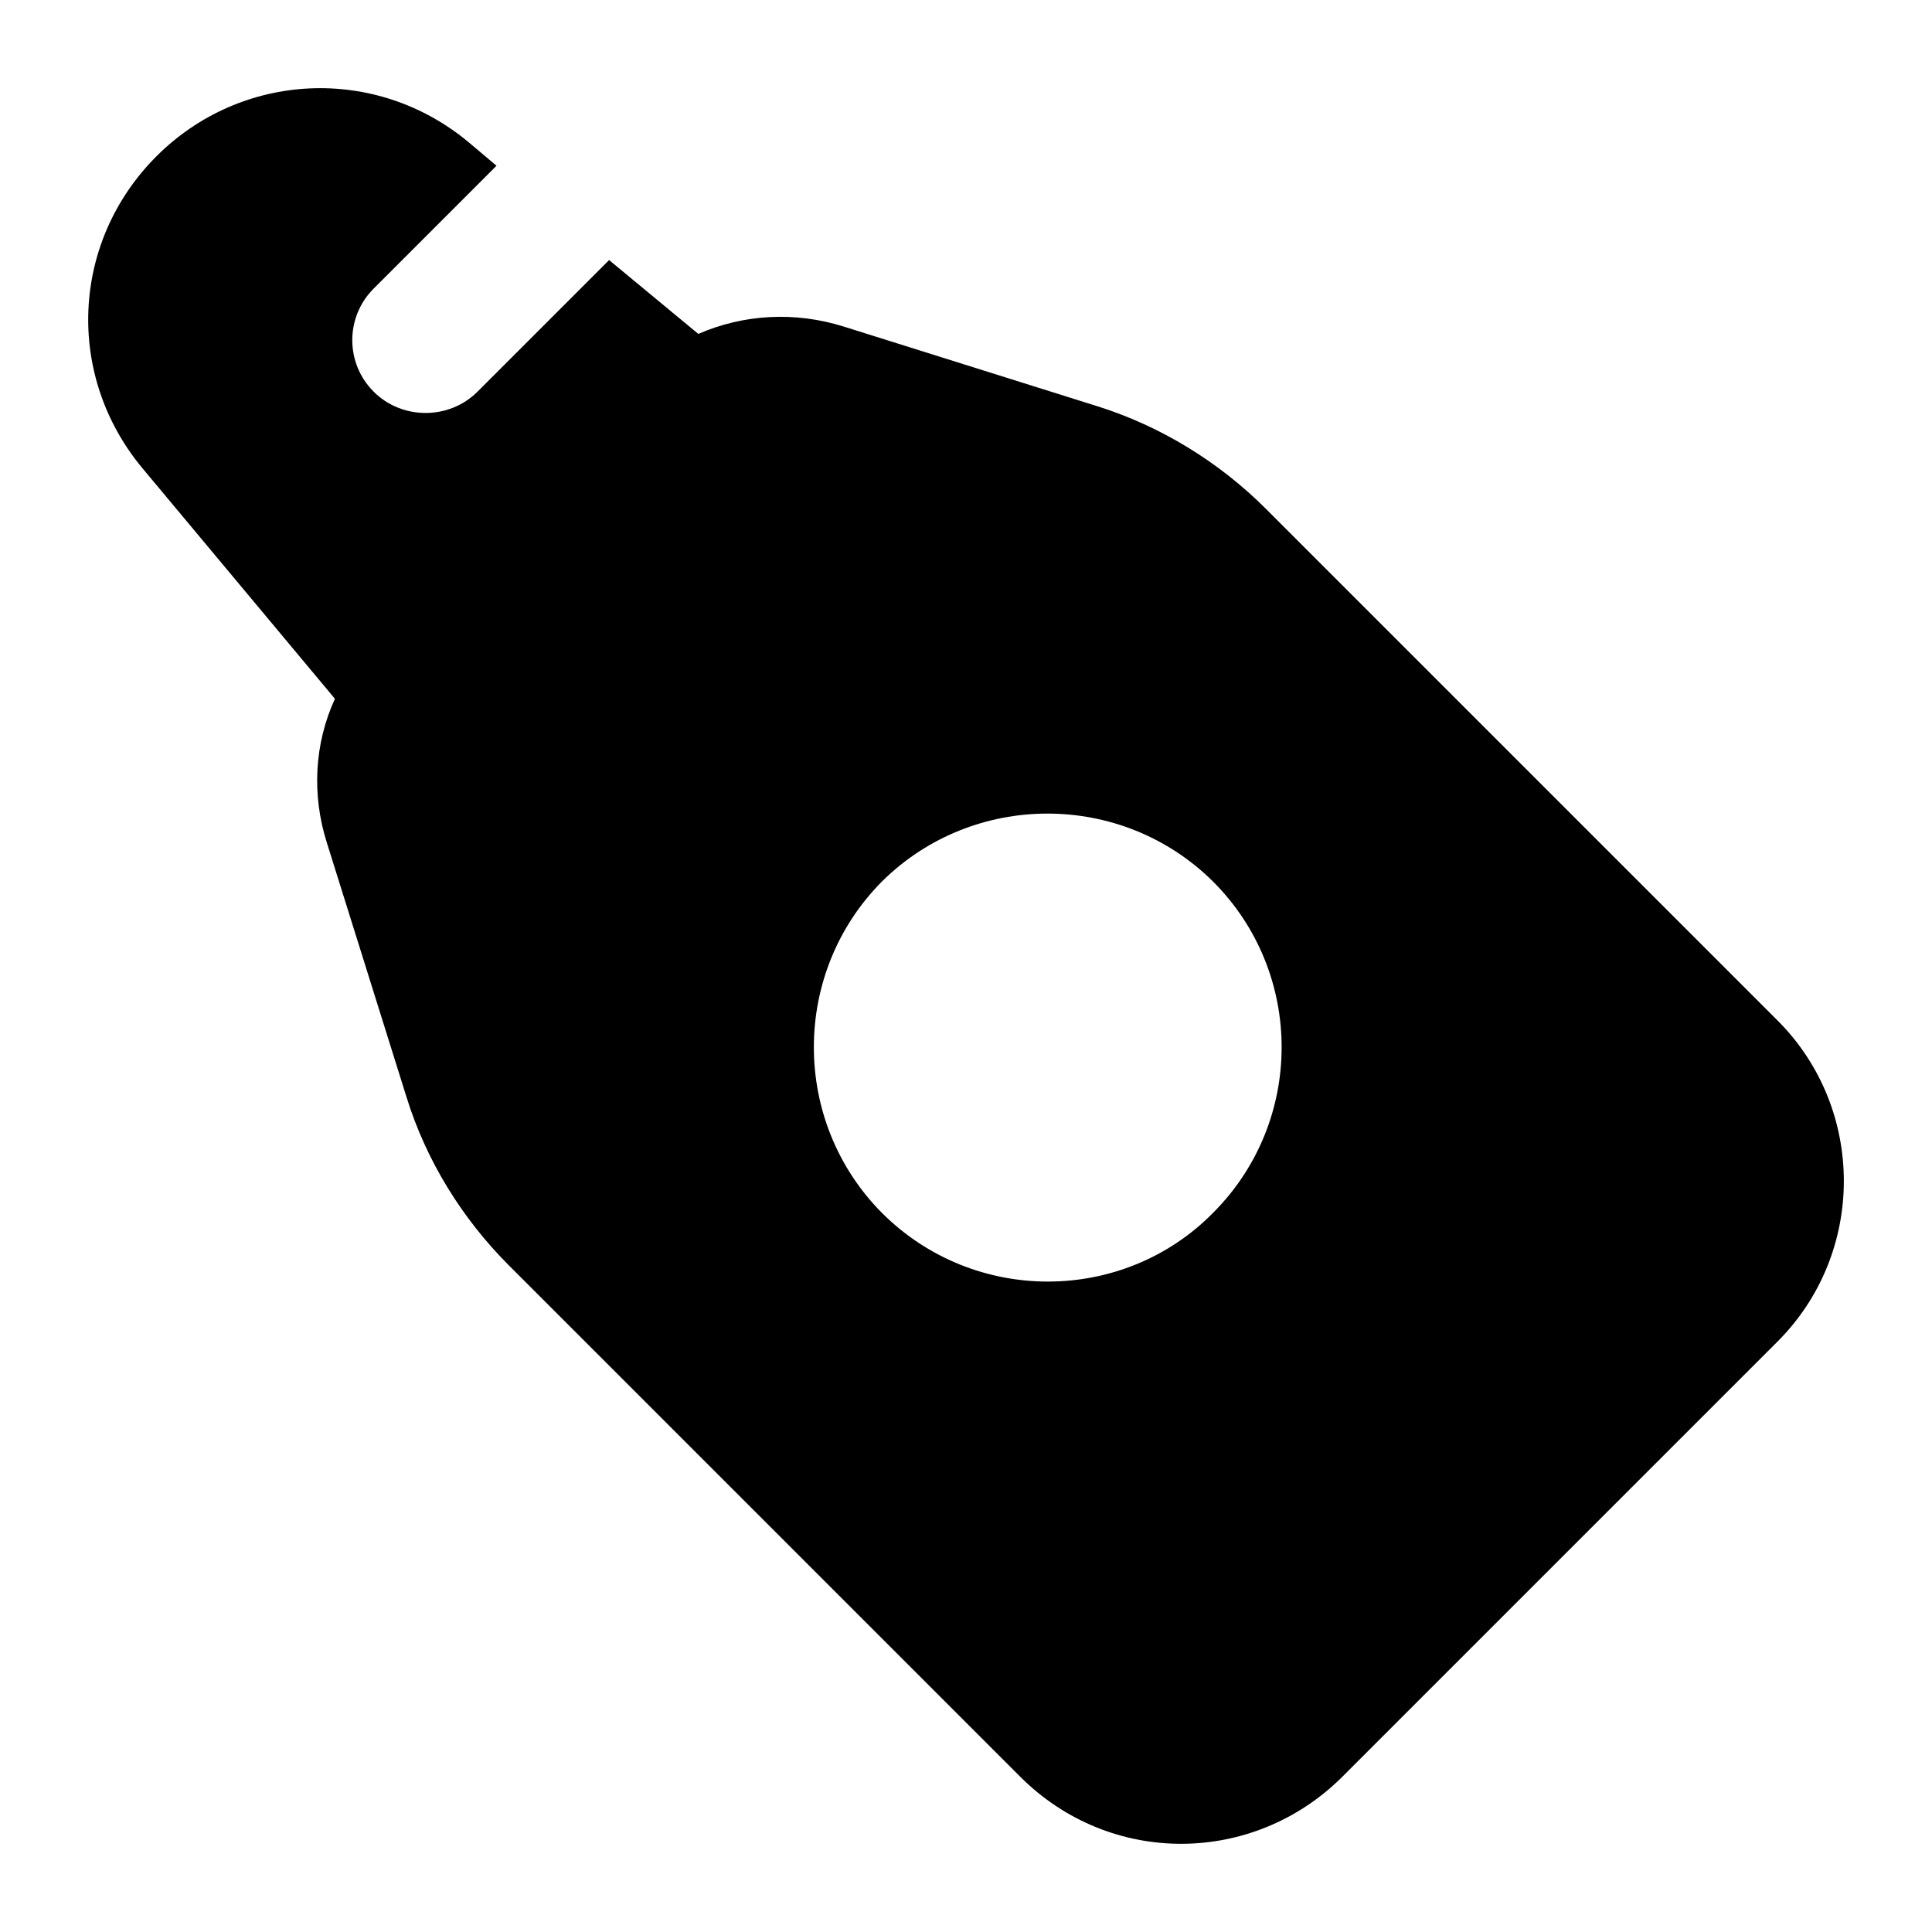
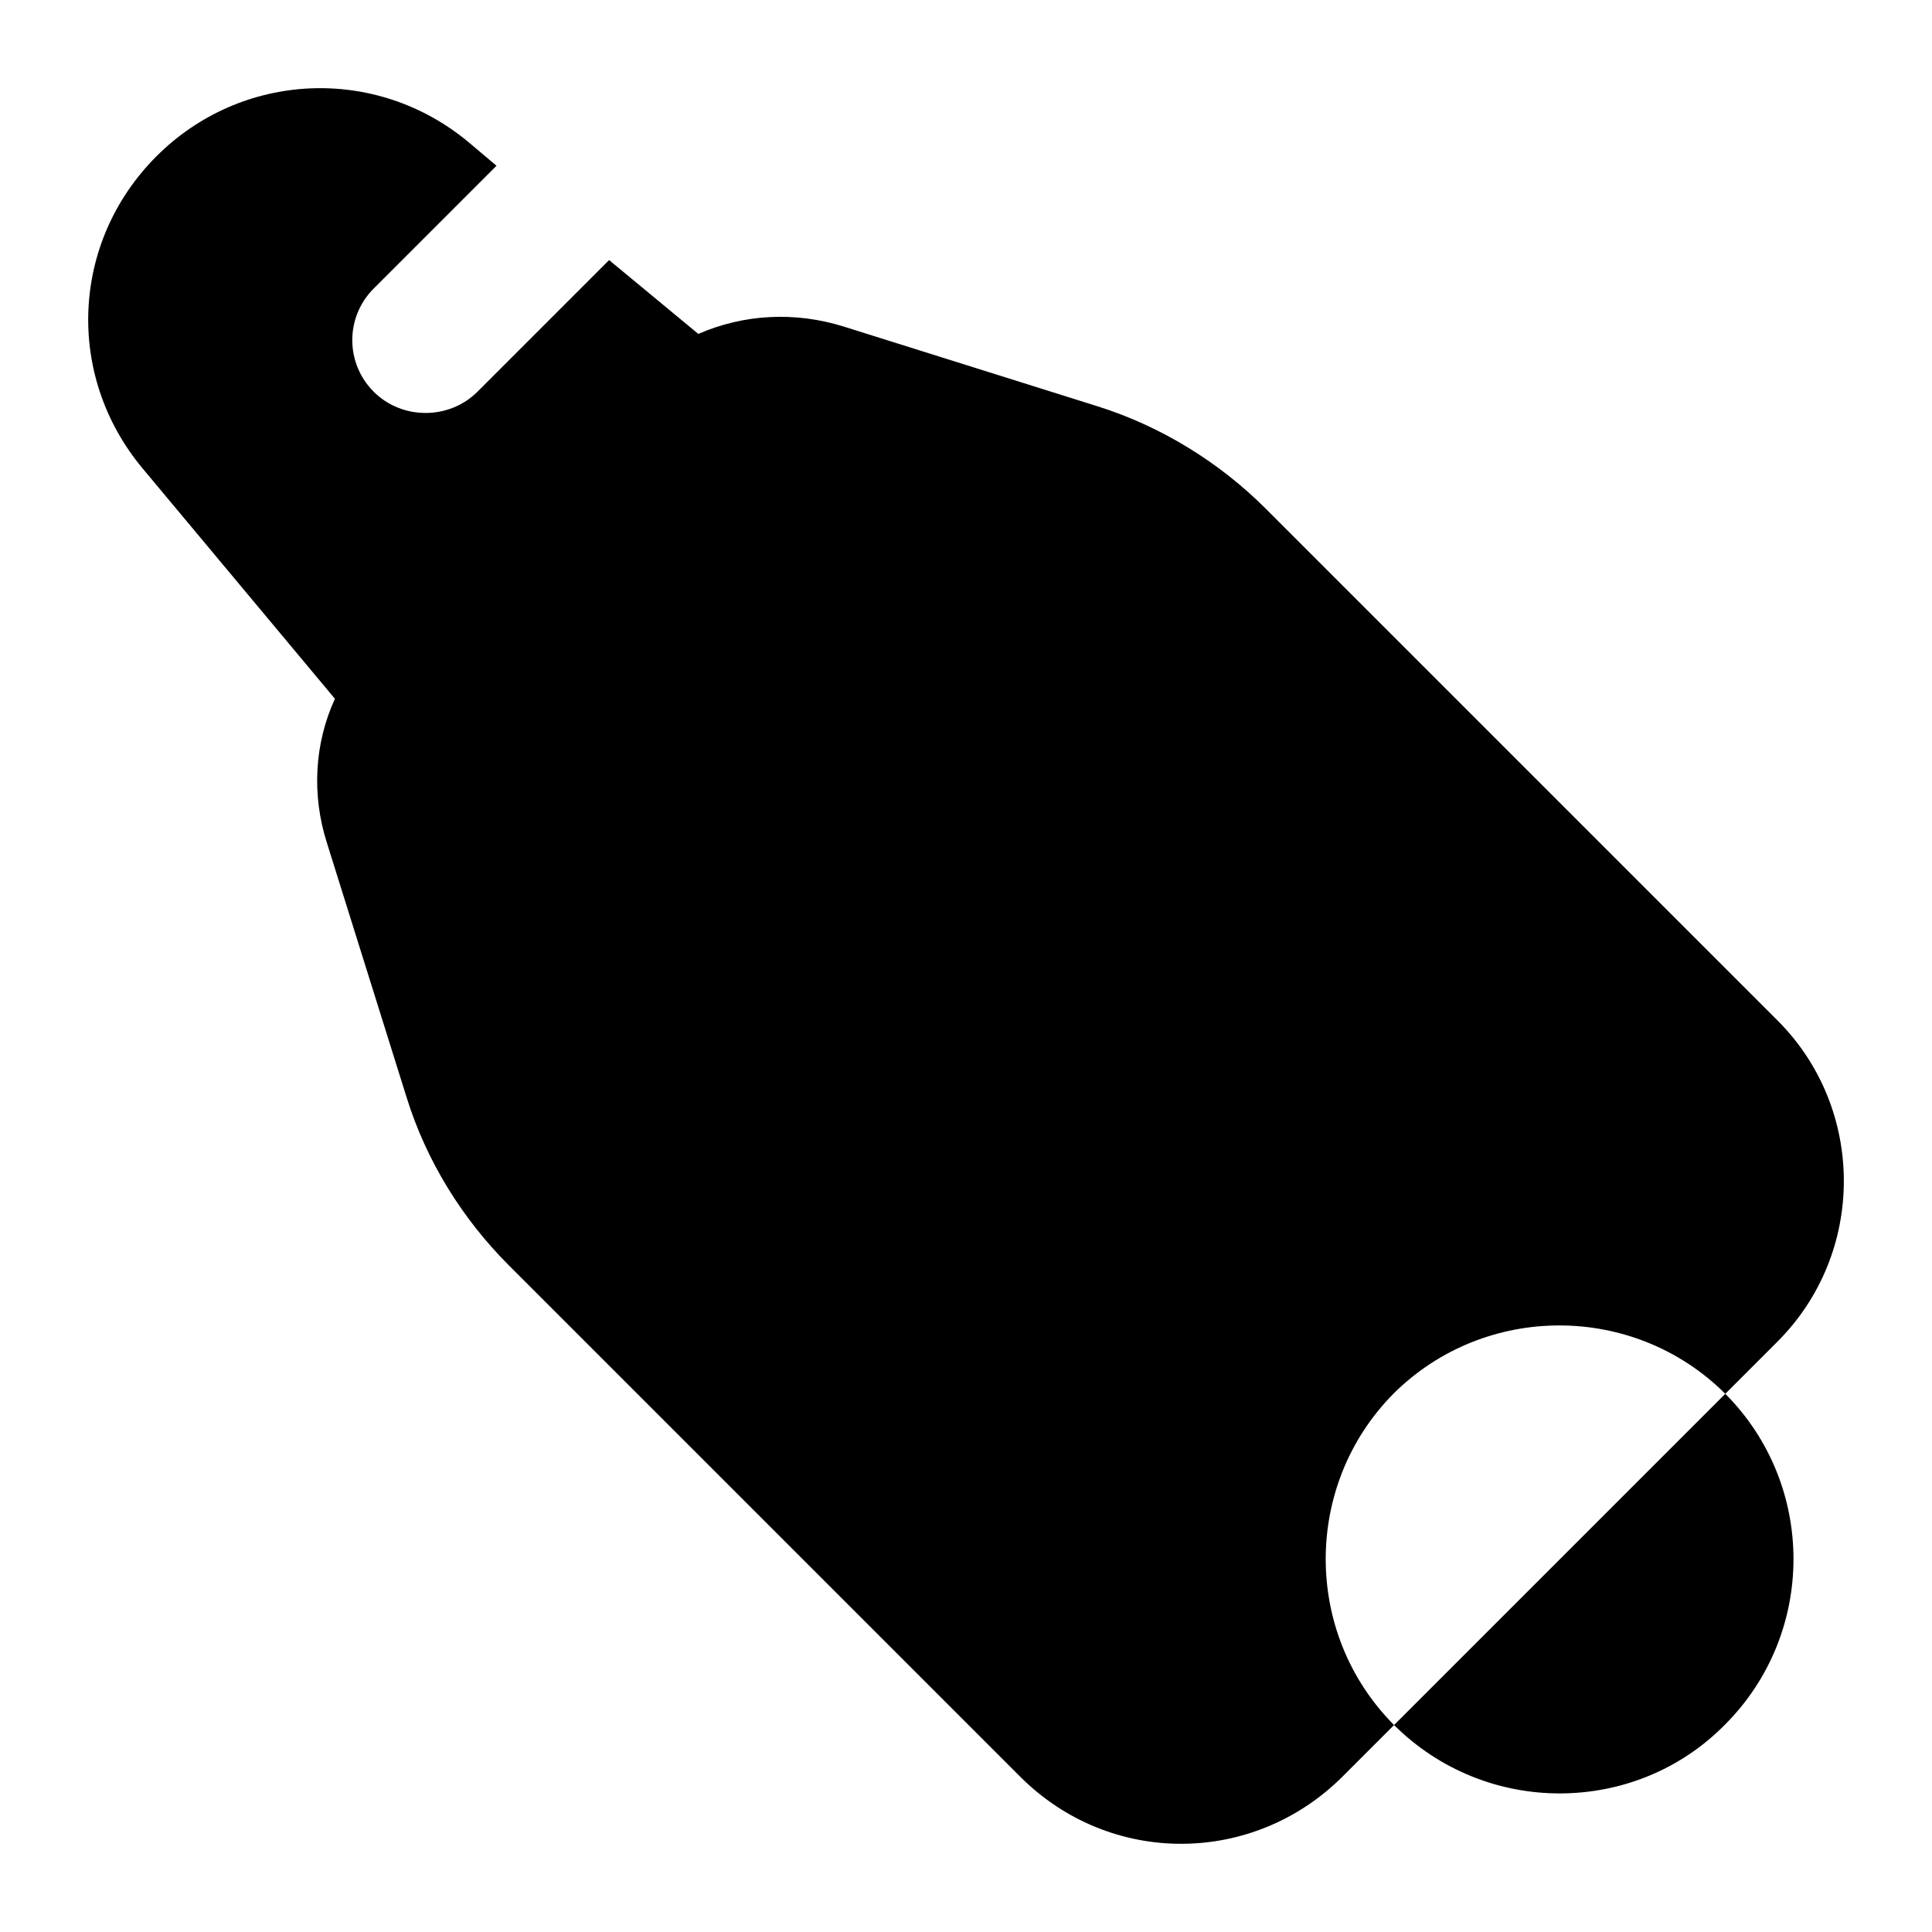
<svg xmlns="http://www.w3.org/2000/svg" fill="#000000" width="800px" height="800px" version="1.1" viewBox="144 144 512 512">
-   <path d="m479.43 278.8c-12.398-12.398-27.902-21.895-44.562-27.125l-67.246-21.125c-12.98-4.07-26.543-3.293-38.562 1.941l-23.641-19.57-34.875 34.879c-7.516 7.508-19.996 7.527-27.52 0-7.555-7.559-7.555-19.762 0-27.324l32.551-32.551-7.356-6.207c-24.609-20.535-60.266-18.793-82.742 3.684-22.668 22.672-24.223 58.133-3.68 82.742l50.961 61.039c-5.426 11.816-6.199 25.383-2.129 38.172l21.117 67.434c5.231 16.859 14.727 32.164 27.133 44.57l135.45 135.45c23.996 24 61.934 23.512 85.453 0l115.1-115.1c23.641-23.445 23.641-61.816 0.195-85.262zm-13.949 186.61c-23.711 24.094-63.281 24.488-87.781 0-24.027-24.223-24.027-63.559 0-87.781 24.223-24.027 63.559-24.027 87.781 0 24.219 24.223 24.219 63.559 0 87.781z" />
+   <path d="m479.43 278.8c-12.398-12.398-27.902-21.895-44.562-27.125l-67.246-21.125c-12.98-4.07-26.543-3.293-38.562 1.941l-23.641-19.57-34.875 34.879c-7.516 7.508-19.996 7.527-27.52 0-7.555-7.559-7.555-19.762 0-27.324l32.551-32.551-7.356-6.207c-24.609-20.535-60.266-18.793-82.742 3.684-22.668 22.672-24.223 58.133-3.68 82.742l50.961 61.039c-5.426 11.816-6.199 25.383-2.129 38.172l21.117 67.434c5.231 16.859 14.727 32.164 27.133 44.57l135.45 135.45c23.996 24 61.934 23.512 85.453 0l115.1-115.1c23.641-23.445 23.641-61.816 0.195-85.262m-13.949 186.61c-23.711 24.094-63.281 24.488-87.781 0-24.027-24.223-24.027-63.559 0-87.781 24.223-24.027 63.559-24.027 87.781 0 24.219 24.223 24.219 63.559 0 87.781z" />
</svg>